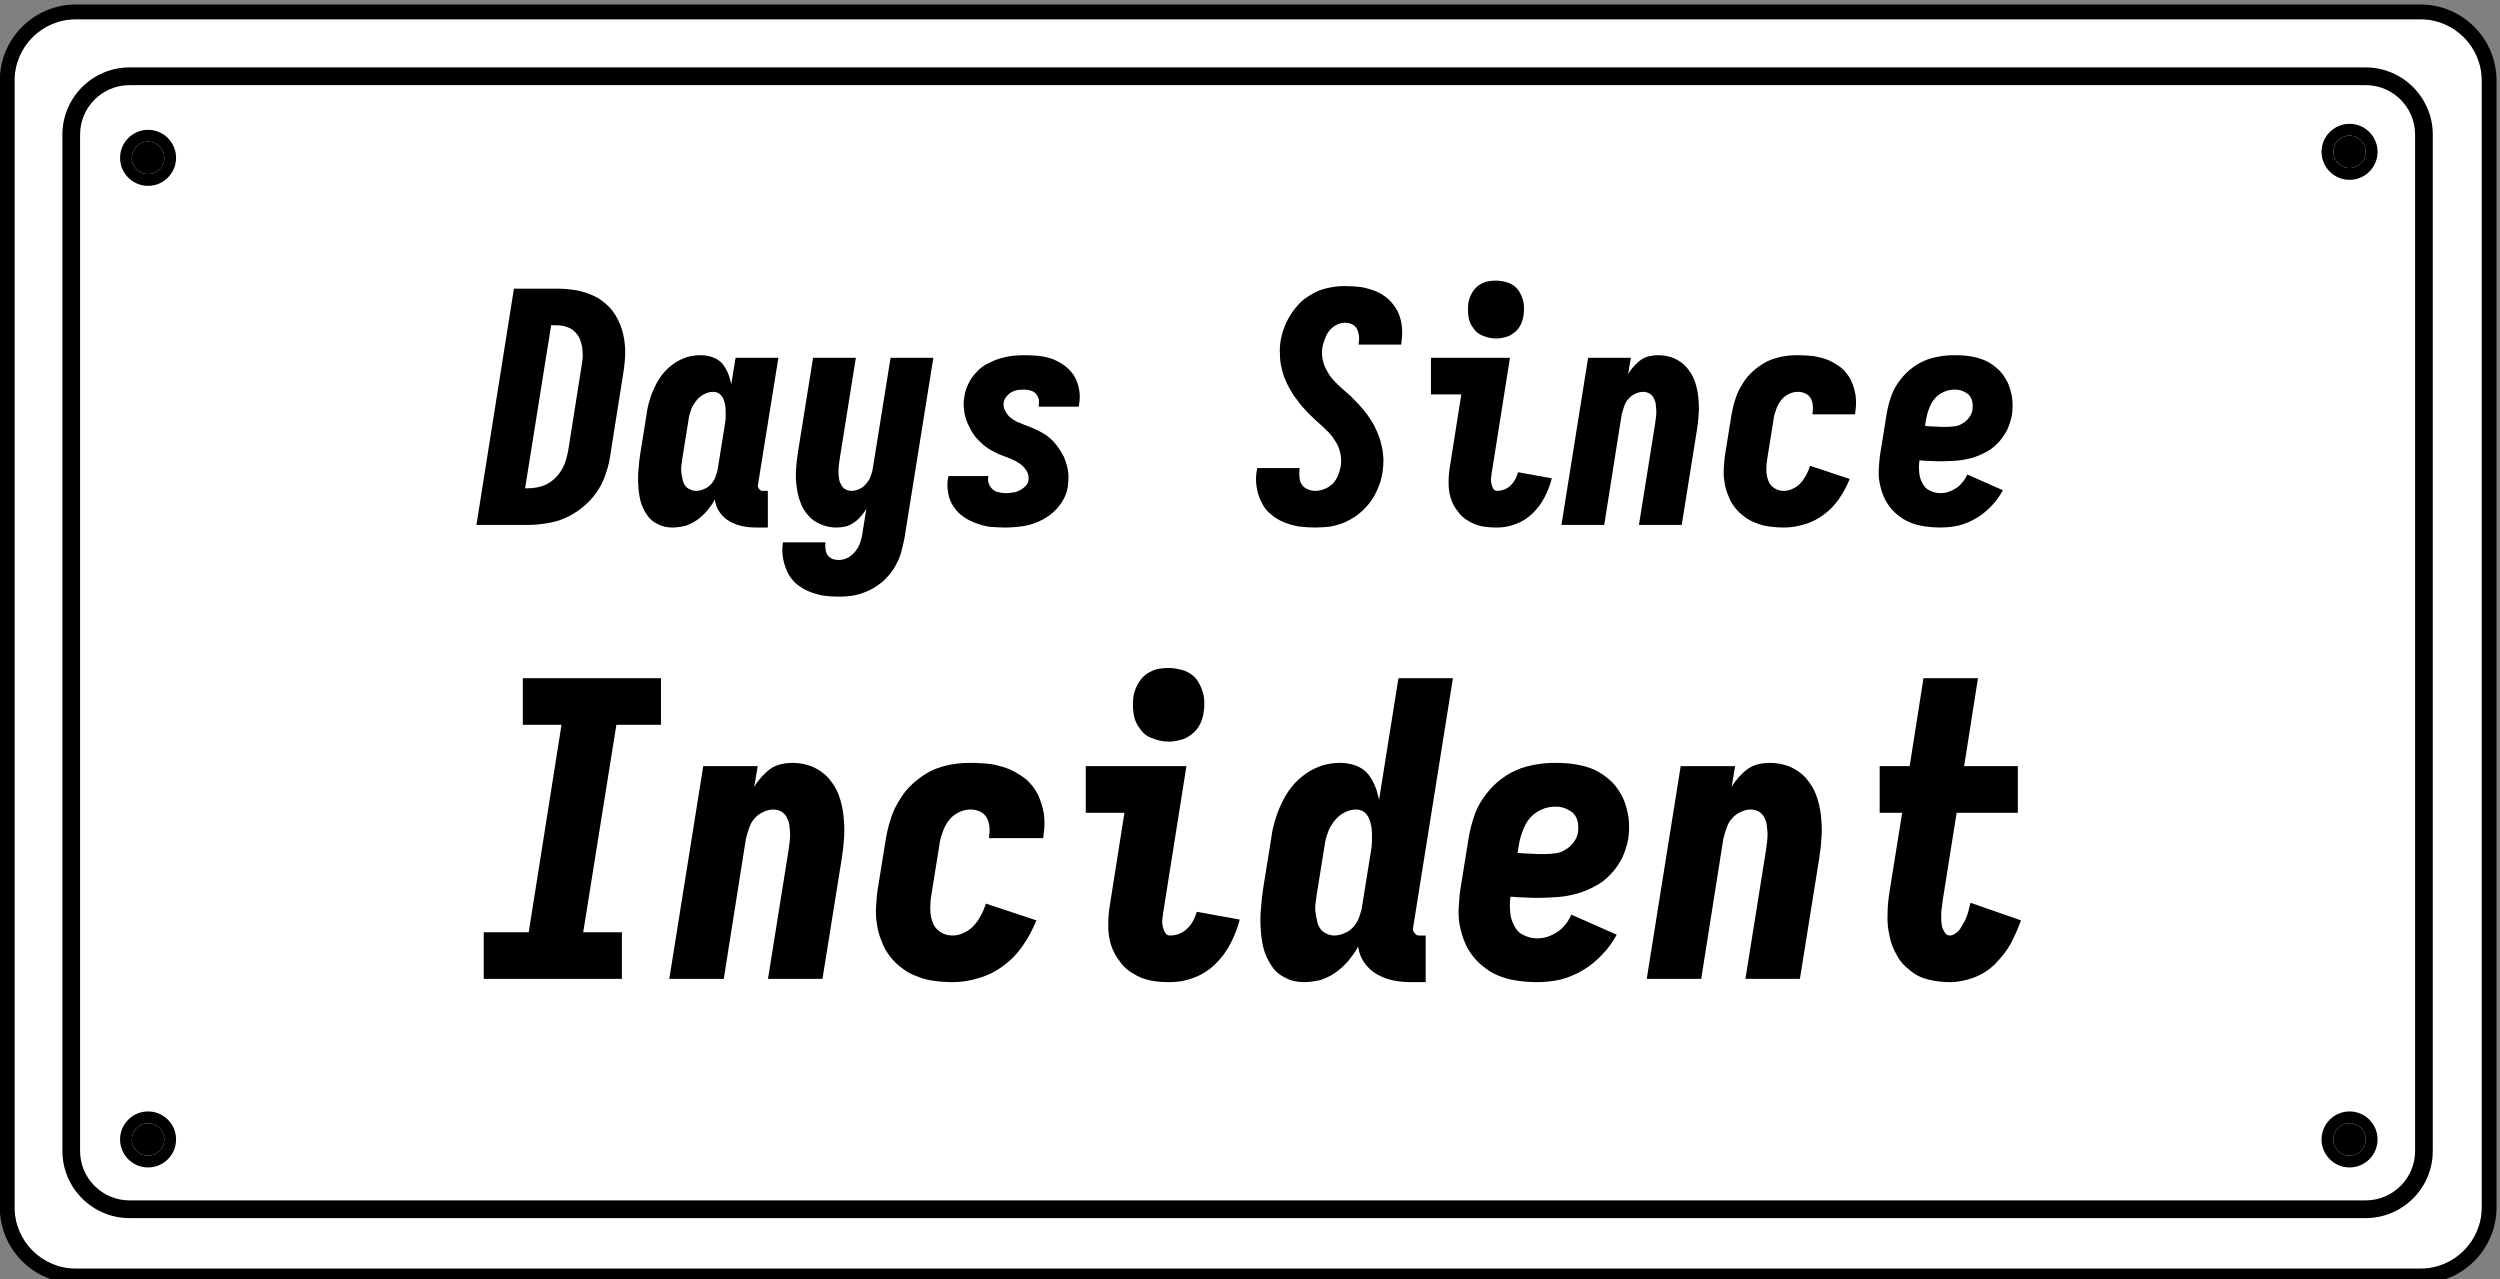
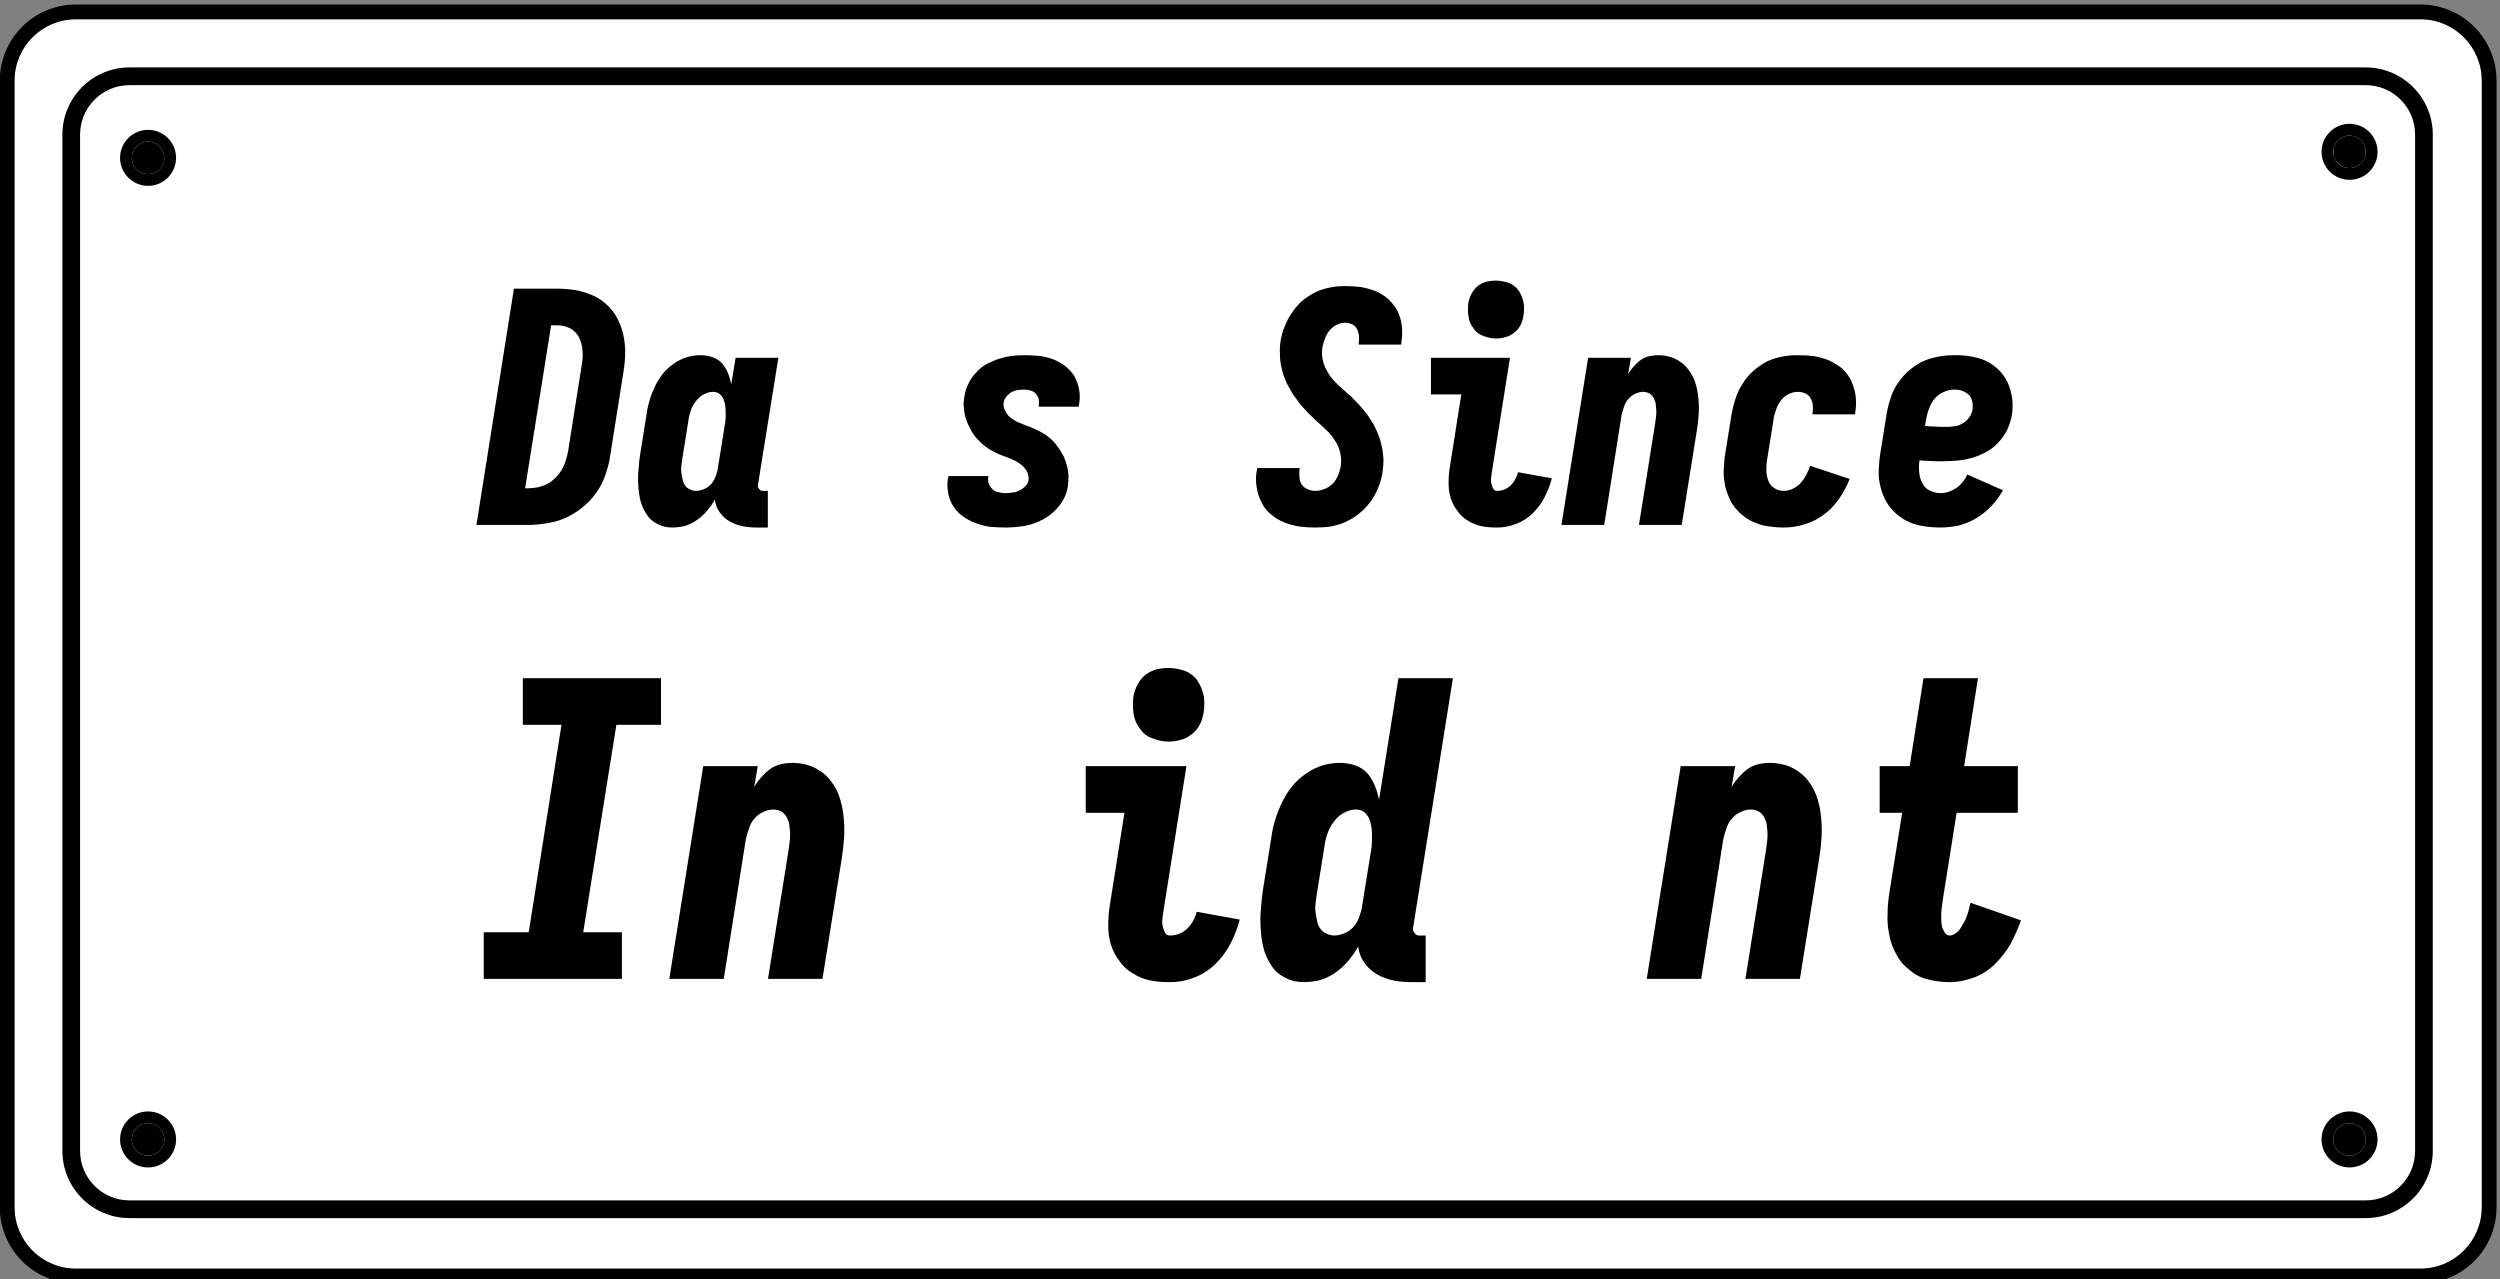
<svg xmlns="http://www.w3.org/2000/svg" width="100%" height="100%" viewBox="0 0 848 434" version="1.1" xml:space="preserve" style="fill-rule:evenodd;clip-rule:evenodd;stroke-linejoin:round;stroke-miterlimit:2;">
  <rect x="0" y="0" width="848" height="434" fill="#808080" stroke="none" />
  <g transform="matrix(1,0,0,1,-2068,-3622)">
    <g transform="matrix(1,0,0,1,-0.529,-0.387)">
      <g transform="matrix(1.252,0,0,2.389,1983.9,-806.238)">
        <g transform="matrix(0.921,0,0,0.53,-93.786,877.443)">
          <path d="M905.287,1863.71C905.287,1854.63 897.203,1847.26 887.246,1847.26L197.535,1847.26C187.577,1847.26 179.494,1854.63 179.494,1863.71L179.494,2165.52C179.494,2174.6 187.577,2181.97 197.535,2181.97L887.246,2181.97C897.203,2181.97 905.287,2174.6 905.287,2165.52L905.287,1863.71Z" style="fill:white;" />
          <clipPath id="_clip1">
            <path d="M905.287,1863.71C905.287,1854.63 897.203,1847.26 887.246,1847.26L197.535,1847.26C187.577,1847.26 179.494,1854.63 179.494,1863.71L179.494,2165.52C179.494,2174.6 187.577,2181.97 197.535,2181.97L887.246,2181.97C897.203,2181.97 905.287,2174.6 905.287,2165.52L905.287,1863.71Z" />
          </clipPath>
          <g clip-path="url(#_clip1)">
            <g transform="matrix(0.864,0,0,0.866,-1613.89,-1326.3)">
              <path d="M2893,3700.3C2893,3691.86 2885.46,3685 2876.18,3685L2114.82,3685C2105.54,3685 2098,3691.86 2098,3700.3L2098,4014.7C2098,4023.14 2105.54,4030 2114.82,4030L2876.18,4030C2885.46,4030 2893,4023.14 2893,4014.7L2893,3700.3Z" style="fill:white;" />
              <path d="M2899.02,3700.3C2899.02,3688.84 2888.78,3679.52 2876.18,3679.52L2114.82,3679.52C2102.22,3679.52 2091.98,3688.84 2091.98,3700.3C2091.98,3700.3 2091.98,4014.7 2091.98,4014.7C2091.98,4026.16 2102.22,4035.48 2114.82,4035.48L2876.18,4035.48C2888.78,4035.48 2899.02,4026.16 2899.02,4014.7L2899.02,3700.3ZM2893,3700.3C2893,3691.86 2885.46,3685 2876.18,3685L2114.82,3685C2105.54,3685 2098,3691.86 2098,3700.3L2098,4014.7C2098,4023.14 2105.54,4030 2114.82,4030L2876.18,4030C2885.46,4030 2893,4023.14 2893,4014.7L2893,3700.3Z" />
            </g>
          </g>
          <path d="M909.622,1863.71C909.622,1852.45 899.596,1843.31 887.246,1843.31L197.535,1843.31C185.185,1843.31 175.159,1852.45 175.159,1863.71C175.159,1863.71 175.159,2165.52 175.159,2165.52C175.159,2176.78 185.185,2185.92 197.535,2185.92C197.535,2185.92 887.246,2185.92 887.246,2185.92C899.596,2185.92 909.622,2176.78 909.622,2165.52C909.622,2165.52 909.622,1863.71 909.622,1863.71ZM905.287,1863.71C905.287,1854.63 897.203,1847.26 887.246,1847.26L197.535,1847.26C187.577,1847.26 179.494,1854.63 179.494,1863.71L179.494,2165.52C179.494,2174.6 187.577,2181.97 197.535,2181.97L887.246,2181.97C897.203,2181.97 905.287,2174.6 905.287,2165.52L905.287,1863.71Z" />
        </g>
      </g>
    </g>
    <g transform="matrix(1,0,0,1,-0.529,-0.387)">
      <g transform="matrix(1.267,0,0,1.314,-599.078,-1205.89)">
        <g transform="matrix(82.993,0,0,82.993,2233,3810)">
          <path d="M0,-0L0.121,-0.735L0.259,-0.735C0.282,-0.735 0.305,-0.733 0.328,-0.729C0.35,-0.724 0.371,-0.717 0.39,-0.707C0.409,-0.696 0.425,-0.683 0.439,-0.666C0.452,-0.649 0.462,-0.63 0.469,-0.609C0.476,-0.588 0.479,-0.566 0.48,-0.543C0.48,-0.52 0.478,-0.497 0.474,-0.474L0.431,-0.212C0.428,-0.192 0.422,-0.172 0.415,-0.153C0.408,-0.134 0.398,-0.115 0.385,-0.098C0.372,-0.081 0.357,-0.066 0.34,-0.053C0.323,-0.04 0.304,-0.029 0.285,-0.021C0.266,-0.013 0.246,-0.008 0.226,-0.005C0.206,-0.002 0.186,-0 0.166,-0L0,-0ZM0.166,-0.114C0.176,-0.114 0.186,-0.115 0.197,-0.117C0.207,-0.119 0.217,-0.122 0.227,-0.127C0.237,-0.132 0.246,-0.138 0.254,-0.146C0.262,-0.153 0.269,-0.162 0.275,-0.171C0.28,-0.18 0.285,-0.19 0.288,-0.2C0.291,-0.21 0.294,-0.22 0.296,-0.231L0.339,-0.493C0.341,-0.503 0.342,-0.513 0.343,-0.524C0.343,-0.534 0.342,-0.544 0.341,-0.554C0.339,-0.563 0.336,-0.573 0.332,-0.582C0.327,-0.591 0.321,-0.598 0.314,-0.604C0.307,-0.61 0.298,-0.614 0.288,-0.617C0.278,-0.62 0.268,-0.621 0.258,-0.621L0.241,-0.621L0.157,-0.114L0.166,-0.114Z" style="fill-rule:nonzero;" />
        </g>
        <g transform="matrix(82.993,0,0,82.993,2274.5,3810)">
          <path d="M0.132,0.008C0.115,0.008 0.099,0.005 0.084,-0.003C0.069,-0.01 0.057,-0.02 0.049,-0.033C0.04,-0.046 0.033,-0.06 0.029,-0.076C0.025,-0.091 0.023,-0.107 0.022,-0.124C0.021,-0.14 0.021,-0.157 0.023,-0.174C0.024,-0.191 0.026,-0.208 0.029,-0.225L0.049,-0.345C0.051,-0.36 0.054,-0.374 0.059,-0.389C0.063,-0.403 0.069,-0.417 0.076,-0.431C0.083,-0.445 0.091,-0.458 0.102,-0.471C0.112,-0.483 0.124,-0.493 0.137,-0.502C0.15,-0.511 0.164,-0.517 0.179,-0.522C0.194,-0.526 0.208,-0.528 0.223,-0.528C0.236,-0.528 0.249,-0.526 0.261,-0.522C0.273,-0.518 0.283,-0.512 0.292,-0.503C0.3,-0.494 0.306,-0.484 0.311,-0.473C0.316,-0.462 0.319,-0.45 0.322,-0.438L0.336,-0.52L0.474,-0.52L0.408,-0.124C0.407,-0.119 0.409,-0.115 0.412,-0.112C0.415,-0.108 0.418,-0.106 0.423,-0.106L0.44,-0.106L0.44,0.008L0.404,0.008C0.389,0.008 0.374,0.007 0.359,0.004C0.343,0.001 0.33,-0.004 0.317,-0.011C0.304,-0.018 0.294,-0.027 0.285,-0.039C0.276,-0.051 0.271,-0.064 0.269,-0.079C0.262,-0.066 0.253,-0.055 0.244,-0.044C0.234,-0.033 0.223,-0.023 0.211,-0.015C0.199,-0.007 0.186,-0.001 0.173,0.003C0.159,0.006 0.145,0.008 0.132,0.008ZM0.208,-0.106C0.217,-0.106 0.226,-0.108 0.235,-0.112C0.244,-0.115 0.251,-0.121 0.258,-0.128C0.264,-0.135 0.269,-0.143 0.272,-0.152C0.275,-0.161 0.278,-0.169 0.279,-0.178L0.299,-0.298C0.3,-0.306 0.302,-0.314 0.303,-0.322C0.304,-0.33 0.304,-0.338 0.304,-0.346C0.304,-0.353 0.304,-0.361 0.303,-0.369C0.302,-0.376 0.3,-0.384 0.297,-0.391C0.294,-0.398 0.29,-0.403 0.284,-0.408C0.278,-0.412 0.271,-0.414 0.263,-0.414C0.253,-0.414 0.243,-0.411 0.233,-0.406C0.223,-0.401 0.215,-0.394 0.208,-0.385C0.201,-0.376 0.195,-0.367 0.192,-0.357C0.188,-0.346 0.185,-0.336 0.184,-0.326L0.164,-0.206C0.163,-0.199 0.162,-0.191 0.161,-0.184C0.16,-0.177 0.16,-0.17 0.161,-0.163C0.162,-0.156 0.163,-0.149 0.165,-0.142C0.166,-0.135 0.169,-0.128 0.173,-0.123C0.176,-0.118 0.181,-0.114 0.188,-0.111C0.194,-0.108 0.201,-0.106 0.208,-0.106Z" style="fill-rule:nonzero;" />
        </g>
        <g transform="matrix(82.993,0,0,82.993,2315.99,3810)">
-           <path d="M0.169,0.223C0.152,0.223 0.136,0.222 0.12,0.22C0.103,0.217 0.088,0.213 0.073,0.207C0.058,0.201 0.045,0.193 0.033,0.184C0.021,0.174 0.011,0.162 0.004,0.148C-0.003,0.134 -0.008,0.119 -0.011,0.103C-0.014,0.086 -0.014,0.07 -0.011,0.054L0.126,0.054C0.125,0.061 0.125,0.068 0.126,0.075C0.127,0.082 0.129,0.089 0.133,0.094C0.137,0.099 0.142,0.103 0.149,0.106C0.156,0.108 0.162,0.109 0.169,0.109C0.18,0.109 0.19,0.106 0.2,0.101C0.209,0.096 0.217,0.089 0.224,0.08C0.231,0.071 0.236,0.062 0.239,0.052C0.242,0.041 0.245,0.031 0.246,0.021L0.258,-0.051C0.253,-0.042 0.247,-0.034 0.24,-0.027C0.233,-0.019 0.226,-0.012 0.217,-0.007C0.208,-0.001 0.199,0.003 0.19,0.005C0.18,0.007 0.17,0.008 0.161,0.008C0.144,0.008 0.127,0.005 0.111,-0.002C0.095,-0.008 0.082,-0.017 0.071,-0.029C0.059,-0.041 0.051,-0.055 0.045,-0.071C0.039,-0.086 0.035,-0.102 0.033,-0.12C0.03,-0.136 0.03,-0.154 0.031,-0.172C0.032,-0.189 0.034,-0.207 0.037,-0.225L0.086,-0.52L0.224,-0.52L0.172,-0.206C0.171,-0.199 0.17,-0.192 0.169,-0.185C0.168,-0.178 0.168,-0.171 0.168,-0.164C0.168,-0.157 0.169,-0.15 0.17,-0.143C0.171,-0.136 0.173,-0.13 0.177,-0.125C0.18,-0.119 0.184,-0.114 0.19,-0.111C0.196,-0.108 0.202,-0.106 0.209,-0.106C0.218,-0.106 0.227,-0.108 0.236,-0.112C0.245,-0.116 0.252,-0.122 0.258,-0.129C0.264,-0.136 0.269,-0.143 0.272,-0.152C0.275,-0.161 0.278,-0.169 0.279,-0.178L0.336,-0.52L0.474,-0.52L0.381,0.04C0.378,0.056 0.374,0.072 0.369,0.089C0.364,0.105 0.356,0.12 0.347,0.135C0.337,0.15 0.325,0.163 0.312,0.175C0.298,0.186 0.283,0.196 0.268,0.203C0.252,0.21 0.236,0.216 0.219,0.219C0.202,0.222 0.186,0.223 0.169,0.223Z" style="fill-rule:nonzero;" />
-         </g>
+           </g>
        <g transform="matrix(82.993,0,0,82.993,2357.49,3810)">
          <path d="M0.206,0.008C0.19,0.008 0.174,0.007 0.158,0.006C0.142,0.004 0.127,0 0.113,-0.005C0.098,-0.01 0.085,-0.016 0.072,-0.025C0.059,-0.033 0.049,-0.043 0.04,-0.056C0.031,-0.068 0.025,-0.082 0.022,-0.098C0.019,-0.113 0.018,-0.129 0.021,-0.144C0.022,-0.145 0.022,-0.147 0.022,-0.148C0.022,-0.149 0.022,-0.151 0.023,-0.152L0.152,-0.152L0.151,-0.15C0.15,-0.143 0.15,-0.135 0.153,-0.128C0.156,-0.121 0.16,-0.115 0.165,-0.111C0.17,-0.106 0.177,-0.103 0.184,-0.102C0.191,-0.1 0.199,-0.099 0.206,-0.099C0.213,-0.099 0.221,-0.099 0.229,-0.101C0.236,-0.101 0.243,-0.103 0.251,-0.107C0.258,-0.11 0.264,-0.114 0.27,-0.12C0.276,-0.125 0.28,-0.132 0.281,-0.139C0.282,-0.15 0.28,-0.159 0.275,-0.168C0.269,-0.177 0.262,-0.184 0.254,-0.19C0.246,-0.195 0.237,-0.2 0.228,-0.204C0.218,-0.208 0.208,-0.212 0.199,-0.215C0.189,-0.218 0.18,-0.222 0.171,-0.227C0.162,-0.231 0.153,-0.236 0.145,-0.242C0.137,-0.247 0.129,-0.254 0.122,-0.261C0.115,-0.268 0.108,-0.275 0.103,-0.283C0.097,-0.291 0.092,-0.3 0.088,-0.309C0.083,-0.318 0.08,-0.327 0.077,-0.337C0.074,-0.347 0.073,-0.357 0.072,-0.368C0.071,-0.378 0.072,-0.388 0.074,-0.399C0.076,-0.413 0.08,-0.426 0.087,-0.439C0.093,-0.452 0.101,-0.463 0.112,-0.474C0.122,-0.485 0.133,-0.494 0.147,-0.501C0.16,-0.507 0.173,-0.513 0.186,-0.517C0.199,-0.521 0.213,-0.524 0.227,-0.526C0.24,-0.527 0.254,-0.528 0.267,-0.528C0.283,-0.528 0.299,-0.527 0.314,-0.526C0.329,-0.524 0.344,-0.521 0.359,-0.516C0.373,-0.51 0.386,-0.504 0.398,-0.495C0.41,-0.486 0.42,-0.476 0.428,-0.464C0.436,-0.451 0.441,-0.437 0.444,-0.422C0.447,-0.407 0.447,-0.391 0.444,-0.376C0.444,-0.375 0.444,-0.373 0.444,-0.372C0.443,-0.371 0.443,-0.369 0.443,-0.368L0.314,-0.368L0.314,-0.371C0.315,-0.378 0.315,-0.384 0.314,-0.391C0.312,-0.398 0.309,-0.403 0.305,-0.408C0.3,-0.413 0.295,-0.416 0.288,-0.418C0.281,-0.42 0.274,-0.421 0.267,-0.421C0.26,-0.421 0.254,-0.42 0.247,-0.42C0.24,-0.419 0.234,-0.417 0.228,-0.414C0.221,-0.411 0.216,-0.406 0.211,-0.401C0.206,-0.395 0.202,-0.389 0.201,-0.382C0.199,-0.371 0.201,-0.362 0.207,-0.353C0.212,-0.343 0.219,-0.336 0.227,-0.331C0.235,-0.325 0.244,-0.32 0.254,-0.317C0.263,-0.313 0.273,-0.309 0.283,-0.306C0.292,-0.302 0.302,-0.298 0.311,-0.294C0.32,-0.29 0.328,-0.285 0.337,-0.28C0.345,-0.274 0.353,-0.268 0.36,-0.261C0.367,-0.254 0.373,-0.246 0.379,-0.238C0.385,-0.229 0.39,-0.221 0.395,-0.212C0.399,-0.203 0.402,-0.194 0.405,-0.184C0.408,-0.173 0.409,-0.163 0.41,-0.153C0.41,-0.142 0.409,-0.132 0.408,-0.121C0.405,-0.1 0.396,-0.08 0.382,-0.062C0.368,-0.044 0.351,-0.03 0.331,-0.019C0.311,-0.008 0.29,-0.001 0.269,0.003C0.248,0.006 0.227,0.008 0.206,0.008Z" style="fill-rule:nonzero;" />
        </g>
        <g transform="matrix(82.993,0,0,82.993,2440.48,3810)">
          <path d="M0.206,0.008C0.189,0.008 0.171,0.007 0.155,0.005C0.137,0.002 0.121,-0.002 0.106,-0.008C0.09,-0.014 0.076,-0.022 0.063,-0.033C0.05,-0.043 0.04,-0.055 0.033,-0.07C0.025,-0.084 0.02,-0.099 0.017,-0.117C0.014,-0.134 0.014,-0.151 0.017,-0.168C0.018,-0.169 0.018,-0.171 0.018,-0.172C0.018,-0.173 0.018,-0.175 0.019,-0.177L0.156,-0.177C0.156,-0.176 0.156,-0.176 0.156,-0.175C0.155,-0.174 0.155,-0.174 0.155,-0.174C0.154,-0.165 0.154,-0.157 0.155,-0.148C0.156,-0.139 0.158,-0.132 0.163,-0.125C0.168,-0.118 0.174,-0.114 0.182,-0.111C0.189,-0.108 0.197,-0.106 0.206,-0.106C0.216,-0.106 0.226,-0.108 0.236,-0.112C0.245,-0.115 0.254,-0.121 0.262,-0.128C0.269,-0.135 0.275,-0.144 0.279,-0.153C0.283,-0.162 0.286,-0.172 0.288,-0.182C0.29,-0.195 0.29,-0.209 0.287,-0.222C0.284,-0.235 0.28,-0.246 0.273,-0.257C0.266,-0.268 0.259,-0.278 0.25,-0.287C0.241,-0.296 0.232,-0.304 0.223,-0.312C0.214,-0.32 0.204,-0.328 0.195,-0.337C0.186,-0.345 0.177,-0.354 0.169,-0.363C0.16,-0.372 0.152,-0.382 0.145,-0.392C0.137,-0.401 0.13,-0.412 0.124,-0.423C0.117,-0.434 0.112,-0.445 0.107,-0.457C0.102,-0.468 0.099,-0.481 0.096,-0.494C0.093,-0.507 0.092,-0.52 0.092,-0.533C0.091,-0.546 0.092,-0.559 0.094,-0.572C0.097,-0.588 0.101,-0.604 0.108,-0.619C0.114,-0.634 0.122,-0.648 0.132,-0.662C0.141,-0.675 0.153,-0.688 0.166,-0.699C0.179,-0.709 0.194,-0.718 0.209,-0.725C0.224,-0.732 0.24,-0.736 0.256,-0.739C0.271,-0.742 0.287,-0.743 0.303,-0.743C0.32,-0.743 0.336,-0.742 0.353,-0.74C0.37,-0.737 0.386,-0.733 0.401,-0.727C0.416,-0.721 0.429,-0.713 0.441,-0.703C0.453,-0.692 0.463,-0.68 0.471,-0.666C0.478,-0.652 0.483,-0.637 0.485,-0.62C0.487,-0.603 0.487,-0.587 0.484,-0.57C0.484,-0.568 0.484,-0.566 0.484,-0.565C0.483,-0.564 0.483,-0.562 0.483,-0.561L0.346,-0.561L0.346,-0.564C0.347,-0.572 0.348,-0.58 0.347,-0.588C0.346,-0.595 0.344,-0.602 0.341,-0.609C0.337,-0.616 0.332,-0.621 0.325,-0.624C0.318,-0.627 0.311,-0.629 0.303,-0.629C0.294,-0.629 0.284,-0.627 0.276,-0.623C0.267,-0.619 0.259,-0.613 0.253,-0.606C0.246,-0.598 0.241,-0.59 0.238,-0.581C0.234,-0.572 0.231,-0.562 0.229,-0.553C0.227,-0.54 0.227,-0.527 0.23,-0.514C0.233,-0.501 0.237,-0.49 0.244,-0.479C0.25,-0.468 0.257,-0.458 0.266,-0.449C0.275,-0.44 0.284,-0.431 0.294,-0.423C0.303,-0.415 0.313,-0.407 0.322,-0.399C0.331,-0.39 0.339,-0.382 0.348,-0.373C0.357,-0.364 0.365,-0.354 0.373,-0.344C0.38,-0.334 0.387,-0.324 0.394,-0.313C0.4,-0.302 0.405,-0.291 0.41,-0.279C0.415,-0.267 0.418,-0.255 0.421,-0.242C0.424,-0.229 0.425,-0.217 0.426,-0.204C0.426,-0.191 0.425,-0.177 0.423,-0.164C0.42,-0.147 0.416,-0.131 0.409,-0.116C0.402,-0.1 0.394,-0.085 0.384,-0.072C0.373,-0.058 0.361,-0.046 0.347,-0.035C0.333,-0.024 0.318,-0.016 0.303,-0.009C0.287,-0.002 0.271,0.002 0.255,0.005C0.238,0.007 0.222,0.008 0.206,0.008Z" style="fill-rule:nonzero;" />
        </g>
        <g transform="matrix(82.993,0,0,82.993,2481.98,3810)">
          <path d="M0.292,0.008C0.275,0.008 0.259,0.007 0.243,0.004C0.227,0.001 0.212,-0.005 0.199,-0.013C0.186,-0.02 0.174,-0.03 0.165,-0.043C0.155,-0.055 0.148,-0.068 0.143,-0.083C0.138,-0.098 0.136,-0.113 0.136,-0.13C0.136,-0.147 0.137,-0.163 0.14,-0.18L0.177,-0.406L0.079,-0.406L0.079,-0.52L0.334,-0.52L0.275,-0.161C0.274,-0.156 0.274,-0.15 0.273,-0.145C0.272,-0.139 0.273,-0.133 0.274,-0.128C0.275,-0.123 0.277,-0.118 0.28,-0.113C0.283,-0.108 0.287,-0.106 0.292,-0.106C0.299,-0.106 0.307,-0.107 0.315,-0.11C0.323,-0.113 0.33,-0.117 0.336,-0.123C0.342,-0.128 0.347,-0.135 0.351,-0.142C0.355,-0.149 0.358,-0.156 0.36,-0.164L0.469,-0.145C0.464,-0.125 0.456,-0.106 0.446,-0.087C0.436,-0.068 0.423,-0.051 0.407,-0.036C0.391,-0.021 0.373,-0.01 0.353,-0.003C0.332,0.005 0.312,0.008 0.292,0.008ZM0.289,-0.58C0.274,-0.58 0.261,-0.583 0.248,-0.588C0.235,-0.592 0.224,-0.6 0.216,-0.612C0.207,-0.623 0.202,-0.635 0.2,-0.649C0.198,-0.663 0.198,-0.677 0.2,-0.692C0.202,-0.702 0.206,-0.712 0.211,-0.721C0.216,-0.729 0.222,-0.737 0.231,-0.744C0.24,-0.75 0.249,-0.754 0.259,-0.757C0.269,-0.759 0.279,-0.76 0.289,-0.76C0.303,-0.76 0.317,-0.757 0.33,-0.753C0.343,-0.748 0.354,-0.74 0.362,-0.729C0.37,-0.717 0.375,-0.705 0.378,-0.691C0.38,-0.677 0.38,-0.663 0.377,-0.648C0.375,-0.638 0.372,-0.628 0.367,-0.62C0.362,-0.611 0.355,-0.603 0.346,-0.597C0.337,-0.59 0.328,-0.586 0.318,-0.584C0.308,-0.581 0.298,-0.58 0.289,-0.58Z" style="fill-rule:nonzero;" />
        </g>
        <g transform="matrix(82.993,0,0,82.993,2523.48,3810)">
          <path d="M0,-0L0.086,-0.52L0.224,-0.52L0.215,-0.469C0.22,-0.478 0.227,-0.486 0.234,-0.494C0.241,-0.501 0.248,-0.508 0.257,-0.514C0.265,-0.519 0.274,-0.523 0.284,-0.525C0.293,-0.527 0.303,-0.528 0.312,-0.528C0.329,-0.528 0.346,-0.525 0.362,-0.519C0.378,-0.512 0.392,-0.503 0.403,-0.491C0.414,-0.479 0.423,-0.465 0.429,-0.45C0.435,-0.434 0.439,-0.418 0.441,-0.401C0.443,-0.384 0.444,-0.366 0.443,-0.349C0.442,-0.331 0.44,-0.313 0.437,-0.295L0.388,-0L0.25,-0L0.302,-0.314C0.303,-0.321 0.304,-0.329 0.305,-0.336C0.306,-0.343 0.306,-0.349 0.306,-0.357C0.305,-0.364 0.305,-0.37 0.304,-0.377C0.303,-0.384 0.3,-0.39 0.297,-0.396C0.294,-0.401 0.289,-0.406 0.284,-0.409C0.278,-0.412 0.271,-0.414 0.264,-0.414C0.255,-0.414 0.247,-0.412 0.238,-0.408C0.229,-0.404 0.222,-0.399 0.216,-0.392C0.209,-0.385 0.205,-0.377 0.202,-0.368C0.199,-0.359 0.196,-0.351 0.194,-0.342L0.138,-0L0,-0Z" style="fill-rule:nonzero;" />
        </g>
        <g transform="matrix(82.993,0,0,82.993,2564.97,3810)">
          <path d="M0.217,0.008C0.202,0.008 0.187,0.007 0.172,0.005C0.157,0.003 0.142,-0 0.128,-0.006C0.114,-0.011 0.101,-0.017 0.09,-0.026C0.078,-0.034 0.068,-0.044 0.059,-0.055C0.05,-0.066 0.043,-0.078 0.038,-0.092C0.032,-0.105 0.028,-0.119 0.026,-0.134C0.023,-0.149 0.023,-0.164 0.024,-0.179C0.025,-0.194 0.026,-0.21 0.029,-0.225L0.049,-0.345C0.052,-0.361 0.056,-0.377 0.062,-0.394C0.067,-0.41 0.075,-0.425 0.085,-0.44C0.094,-0.455 0.106,-0.468 0.12,-0.48C0.133,-0.491 0.148,-0.501 0.164,-0.509C0.18,-0.516 0.197,-0.521 0.214,-0.524C0.231,-0.527 0.247,-0.528 0.263,-0.528C0.28,-0.528 0.298,-0.527 0.315,-0.525C0.332,-0.522 0.348,-0.518 0.363,-0.512C0.378,-0.505 0.392,-0.497 0.405,-0.487C0.417,-0.476 0.427,-0.464 0.434,-0.45C0.441,-0.435 0.446,-0.42 0.449,-0.403C0.451,-0.386 0.451,-0.369 0.448,-0.352C0.448,-0.351 0.448,-0.349 0.448,-0.348C0.447,-0.347 0.447,-0.345 0.447,-0.344L0.31,-0.344L0.31,-0.347C0.311,-0.355 0.312,-0.363 0.311,-0.372C0.31,-0.38 0.308,-0.387 0.304,-0.394C0.3,-0.401 0.294,-0.406 0.287,-0.409C0.28,-0.412 0.272,-0.414 0.263,-0.414C0.253,-0.414 0.243,-0.412 0.233,-0.407C0.222,-0.402 0.214,-0.395 0.207,-0.386C0.2,-0.377 0.195,-0.367 0.192,-0.357C0.188,-0.347 0.185,-0.337 0.184,-0.326L0.164,-0.206C0.162,-0.195 0.161,-0.183 0.161,-0.172C0.161,-0.16 0.163,-0.149 0.167,-0.139C0.17,-0.129 0.177,-0.121 0.186,-0.115C0.195,-0.109 0.206,-0.106 0.217,-0.106C0.227,-0.106 0.237,-0.108 0.247,-0.113C0.256,-0.117 0.265,-0.123 0.272,-0.131C0.279,-0.138 0.285,-0.147 0.29,-0.156C0.295,-0.165 0.299,-0.175 0.302,-0.184L0.43,-0.143C0.421,-0.122 0.41,-0.101 0.396,-0.082C0.382,-0.062 0.365,-0.045 0.346,-0.032C0.327,-0.018 0.306,-0.008 0.284,-0.002C0.261,0.005 0.239,0.008 0.217,0.008Z" style="fill-rule:nonzero;" />
        </g>
        <g transform="matrix(82.993,0,0,82.993,2606.47,3810)">
          <path d="M0.222,0.008C0.207,0.008 0.191,0.007 0.176,0.005C0.161,0.003 0.146,-0 0.132,-0.005C0.118,-0.01 0.105,-0.016 0.093,-0.025C0.081,-0.033 0.07,-0.043 0.061,-0.054C0.052,-0.065 0.044,-0.077 0.039,-0.09C0.033,-0.103 0.029,-0.118 0.026,-0.133C0.023,-0.148 0.023,-0.163 0.024,-0.178C0.025,-0.193 0.026,-0.209 0.029,-0.225L0.049,-0.345C0.052,-0.362 0.056,-0.378 0.062,-0.395C0.067,-0.411 0.075,-0.427 0.086,-0.442C0.096,-0.456 0.108,-0.47 0.123,-0.482C0.137,-0.493 0.152,-0.503 0.169,-0.51C0.185,-0.517 0.202,-0.521 0.219,-0.524C0.236,-0.527 0.252,-0.528 0.269,-0.528C0.287,-0.528 0.305,-0.527 0.322,-0.524C0.339,-0.521 0.355,-0.517 0.37,-0.51C0.385,-0.503 0.399,-0.493 0.411,-0.482C0.423,-0.471 0.432,-0.457 0.44,-0.442C0.447,-0.427 0.451,-0.411 0.454,-0.394C0.456,-0.377 0.456,-0.359 0.453,-0.341C0.45,-0.326 0.445,-0.311 0.438,-0.296C0.43,-0.281 0.42,-0.267 0.408,-0.255C0.396,-0.243 0.383,-0.233 0.368,-0.226C0.353,-0.218 0.337,-0.212 0.322,-0.208C0.306,-0.204 0.29,-0.201 0.274,-0.2C0.258,-0.199 0.242,-0.198 0.227,-0.198C0.215,-0.198 0.203,-0.198 0.191,-0.199C0.179,-0.199 0.167,-0.2 0.155,-0.201C0.153,-0.189 0.153,-0.177 0.154,-0.165C0.155,-0.152 0.158,-0.141 0.164,-0.131C0.169,-0.12 0.177,-0.112 0.188,-0.107C0.199,-0.102 0.21,-0.099 0.222,-0.099C0.231,-0.099 0.24,-0.1 0.249,-0.103C0.258,-0.106 0.266,-0.11 0.274,-0.115C0.281,-0.119 0.288,-0.126 0.294,-0.133C0.3,-0.14 0.305,-0.148 0.309,-0.157L0.424,-0.108C0.414,-0.09 0.402,-0.074 0.387,-0.059C0.372,-0.044 0.356,-0.031 0.338,-0.021C0.319,-0.01 0.3,-0.003 0.281,0.002C0.261,0.006 0.241,0.008 0.222,0.008ZM0.242,-0.305C0.251,-0.305 0.26,-0.306 0.269,-0.307C0.278,-0.308 0.286,-0.311 0.294,-0.316C0.302,-0.32 0.309,-0.326 0.315,-0.334C0.321,-0.342 0.325,-0.35 0.326,-0.359C0.327,-0.368 0.327,-0.376 0.325,-0.385C0.323,-0.393 0.319,-0.4 0.314,-0.405C0.308,-0.41 0.301,-0.414 0.293,-0.417C0.285,-0.42 0.277,-0.421 0.268,-0.421C0.257,-0.421 0.245,-0.419 0.234,-0.414C0.222,-0.409 0.212,-0.402 0.204,-0.393C0.196,-0.384 0.19,-0.373 0.186,-0.362C0.181,-0.35 0.178,-0.338 0.176,-0.327L0.173,-0.308C0.184,-0.307 0.196,-0.306 0.207,-0.306C0.218,-0.305 0.23,-0.305 0.242,-0.305Z" style="fill-rule:nonzero;" />
        </g>
      </g>
    </g>
    <g transform="matrix(1,0,0,1,-0.529,-0.387)">
      <g transform="matrix(1.672,0,0,1.672,-1506.85,-2415.9)">
        <g transform="matrix(0.965,0,0,1,79.272,0)">
          <g transform="matrix(82.993,0,0,82.993,2233,3810)">
            <path d="M0.03,-0L0.03,-0.114L0.144,-0.114L0.227,-0.621L0.129,-0.621L0.129,-0.735L0.479,-0.735L0.479,-0.621L0.366,-0.621L0.282,-0.114L0.38,-0.114L0.38,-0L0.03,-0Z" style="fill-rule:nonzero;" />
          </g>
          <g transform="matrix(82.993,0,0,82.993,2274.5,3810)">
            <path d="M0,-0L0.086,-0.52L0.224,-0.52L0.215,-0.469C0.22,-0.478 0.227,-0.486 0.234,-0.494C0.241,-0.501 0.248,-0.508 0.257,-0.514C0.265,-0.519 0.274,-0.523 0.284,-0.525C0.293,-0.527 0.303,-0.528 0.312,-0.528C0.329,-0.528 0.346,-0.525 0.362,-0.519C0.378,-0.512 0.392,-0.503 0.403,-0.491C0.414,-0.479 0.423,-0.465 0.429,-0.45C0.435,-0.434 0.439,-0.418 0.441,-0.401C0.443,-0.384 0.444,-0.366 0.443,-0.349C0.442,-0.331 0.44,-0.313 0.437,-0.295L0.388,-0L0.25,-0L0.302,-0.314C0.303,-0.321 0.304,-0.329 0.305,-0.336C0.306,-0.343 0.306,-0.349 0.306,-0.357C0.305,-0.364 0.305,-0.37 0.304,-0.377C0.303,-0.384 0.3,-0.39 0.297,-0.396C0.294,-0.401 0.289,-0.406 0.284,-0.409C0.278,-0.412 0.271,-0.414 0.264,-0.414C0.255,-0.414 0.247,-0.412 0.238,-0.408C0.229,-0.404 0.222,-0.399 0.216,-0.392C0.209,-0.385 0.205,-0.377 0.202,-0.368C0.199,-0.359 0.196,-0.351 0.194,-0.342L0.138,-0L0,-0Z" style="fill-rule:nonzero;" />
          </g>
        </g>
        <g transform="matrix(0.965,0,0,1,82.114,0)">
          <g transform="matrix(82.993,0,0,82.993,2313.05,3810)">
-             <path d="M0.217,0.008C0.202,0.008 0.187,0.007 0.172,0.005C0.157,0.003 0.142,-0 0.128,-0.006C0.114,-0.011 0.101,-0.017 0.09,-0.026C0.078,-0.034 0.068,-0.044 0.059,-0.055C0.05,-0.066 0.043,-0.078 0.038,-0.092C0.032,-0.105 0.028,-0.119 0.026,-0.134C0.023,-0.149 0.023,-0.164 0.024,-0.179C0.025,-0.194 0.026,-0.21 0.029,-0.225L0.049,-0.345C0.052,-0.361 0.056,-0.377 0.062,-0.394C0.067,-0.41 0.075,-0.425 0.085,-0.44C0.094,-0.455 0.106,-0.468 0.12,-0.48C0.133,-0.491 0.148,-0.501 0.164,-0.509C0.18,-0.516 0.197,-0.521 0.214,-0.524C0.231,-0.527 0.247,-0.528 0.263,-0.528C0.28,-0.528 0.298,-0.527 0.315,-0.525C0.332,-0.522 0.348,-0.518 0.363,-0.512C0.378,-0.505 0.392,-0.497 0.405,-0.487C0.417,-0.476 0.427,-0.464 0.434,-0.45C0.441,-0.435 0.446,-0.42 0.449,-0.403C0.451,-0.386 0.451,-0.369 0.448,-0.352C0.448,-0.351 0.448,-0.349 0.448,-0.348C0.447,-0.347 0.447,-0.345 0.447,-0.344L0.31,-0.344L0.31,-0.347C0.311,-0.355 0.312,-0.363 0.311,-0.372C0.31,-0.38 0.308,-0.387 0.304,-0.394C0.3,-0.401 0.294,-0.406 0.287,-0.409C0.28,-0.412 0.272,-0.414 0.263,-0.414C0.253,-0.414 0.243,-0.412 0.233,-0.407C0.222,-0.402 0.214,-0.395 0.207,-0.386C0.2,-0.377 0.195,-0.367 0.192,-0.357C0.188,-0.347 0.185,-0.337 0.184,-0.326L0.164,-0.206C0.162,-0.195 0.161,-0.183 0.161,-0.172C0.161,-0.16 0.163,-0.149 0.167,-0.139C0.17,-0.129 0.177,-0.121 0.186,-0.115C0.195,-0.109 0.206,-0.106 0.217,-0.106C0.227,-0.106 0.237,-0.108 0.247,-0.113C0.256,-0.117 0.265,-0.123 0.272,-0.131C0.279,-0.138 0.285,-0.147 0.29,-0.156C0.295,-0.165 0.299,-0.175 0.302,-0.184L0.43,-0.143C0.421,-0.122 0.41,-0.101 0.396,-0.082C0.382,-0.062 0.365,-0.045 0.346,-0.032C0.327,-0.018 0.306,-0.008 0.284,-0.002C0.261,0.005 0.239,0.008 0.217,0.008Z" style="fill-rule:nonzero;" />
-           </g>
+             </g>
        </g>
        <g transform="matrix(0.965,0,0,1,83.466,0)">
          <g transform="matrix(82.993,0,0,82.993,2351.15,3810)">
            <path d="M0.292,0.008C0.275,0.008 0.259,0.007 0.243,0.004C0.227,0.001 0.212,-0.005 0.199,-0.013C0.186,-0.02 0.174,-0.03 0.165,-0.043C0.155,-0.055 0.148,-0.068 0.143,-0.083C0.138,-0.098 0.136,-0.113 0.136,-0.13C0.136,-0.147 0.137,-0.163 0.14,-0.18L0.177,-0.406L0.079,-0.406L0.079,-0.52L0.334,-0.52L0.275,-0.161C0.274,-0.156 0.274,-0.15 0.273,-0.145C0.272,-0.139 0.273,-0.133 0.274,-0.128C0.275,-0.123 0.277,-0.118 0.28,-0.113C0.283,-0.108 0.287,-0.106 0.292,-0.106C0.299,-0.106 0.307,-0.107 0.315,-0.11C0.323,-0.113 0.33,-0.117 0.336,-0.123C0.342,-0.128 0.347,-0.135 0.351,-0.142C0.355,-0.149 0.358,-0.156 0.36,-0.164L0.469,-0.145C0.464,-0.125 0.456,-0.106 0.446,-0.087C0.436,-0.068 0.423,-0.051 0.407,-0.036C0.391,-0.021 0.373,-0.01 0.353,-0.003C0.332,0.005 0.312,0.008 0.292,0.008ZM0.289,-0.58C0.274,-0.58 0.261,-0.583 0.248,-0.588C0.235,-0.592 0.224,-0.6 0.216,-0.612C0.207,-0.623 0.202,-0.635 0.2,-0.649C0.198,-0.663 0.198,-0.677 0.2,-0.692C0.202,-0.702 0.206,-0.712 0.211,-0.721C0.216,-0.729 0.222,-0.737 0.231,-0.744C0.24,-0.75 0.249,-0.754 0.259,-0.757C0.269,-0.759 0.279,-0.76 0.289,-0.76C0.303,-0.76 0.317,-0.757 0.33,-0.753C0.343,-0.748 0.354,-0.74 0.362,-0.729C0.37,-0.717 0.375,-0.705 0.378,-0.691C0.38,-0.677 0.38,-0.663 0.377,-0.648C0.375,-0.638 0.372,-0.628 0.367,-0.62C0.362,-0.611 0.355,-0.603 0.346,-0.597C0.337,-0.59 0.328,-0.586 0.318,-0.584C0.308,-0.581 0.298,-0.58 0.289,-0.58Z" style="fill-rule:nonzero;" />
          </g>
          <g transform="matrix(82.993,0,0,82.993,2392.65,3810)">
            <path d="M0.132,0.008C0.115,0.008 0.099,0.005 0.084,-0.003C0.069,-0.01 0.057,-0.02 0.049,-0.033C0.04,-0.046 0.033,-0.06 0.029,-0.076C0.025,-0.091 0.023,-0.107 0.022,-0.124C0.021,-0.14 0.021,-0.157 0.023,-0.174C0.024,-0.191 0.026,-0.208 0.029,-0.225L0.049,-0.345C0.051,-0.36 0.054,-0.374 0.059,-0.389C0.063,-0.403 0.069,-0.417 0.076,-0.431C0.083,-0.445 0.091,-0.458 0.102,-0.471C0.112,-0.483 0.124,-0.493 0.137,-0.502C0.15,-0.511 0.164,-0.517 0.179,-0.522C0.194,-0.526 0.208,-0.528 0.223,-0.528C0.236,-0.528 0.249,-0.526 0.261,-0.522C0.273,-0.518 0.283,-0.512 0.292,-0.503C0.3,-0.494 0.306,-0.484 0.311,-0.473C0.316,-0.462 0.319,-0.45 0.322,-0.438L0.371,-0.735L0.509,-0.735L0.408,-0.124C0.407,-0.119 0.409,-0.115 0.412,-0.112C0.415,-0.108 0.418,-0.106 0.423,-0.106L0.44,-0.106L0.44,0.008L0.404,0.008C0.389,0.008 0.374,0.007 0.359,0.004C0.343,0.001 0.33,-0.004 0.317,-0.011C0.304,-0.018 0.294,-0.027 0.285,-0.039C0.276,-0.051 0.271,-0.064 0.269,-0.079C0.262,-0.066 0.253,-0.055 0.244,-0.044C0.234,-0.033 0.223,-0.023 0.211,-0.015C0.199,-0.007 0.186,-0.001 0.173,0.003C0.159,0.006 0.145,0.008 0.132,0.008ZM0.208,-0.106C0.217,-0.106 0.226,-0.108 0.235,-0.112C0.244,-0.115 0.251,-0.121 0.258,-0.128C0.264,-0.135 0.269,-0.143 0.272,-0.152C0.275,-0.161 0.278,-0.169 0.279,-0.178L0.299,-0.298C0.3,-0.306 0.302,-0.314 0.303,-0.322C0.304,-0.33 0.304,-0.338 0.304,-0.346C0.304,-0.353 0.304,-0.361 0.303,-0.369C0.302,-0.376 0.3,-0.384 0.297,-0.391C0.294,-0.398 0.29,-0.403 0.284,-0.408C0.278,-0.412 0.271,-0.414 0.263,-0.414C0.253,-0.414 0.243,-0.411 0.233,-0.406C0.223,-0.401 0.215,-0.394 0.208,-0.385C0.201,-0.376 0.195,-0.367 0.192,-0.357C0.188,-0.346 0.185,-0.336 0.184,-0.326L0.164,-0.206C0.163,-0.199 0.162,-0.191 0.161,-0.184C0.16,-0.177 0.16,-0.17 0.161,-0.163C0.162,-0.156 0.163,-0.149 0.165,-0.142C0.166,-0.135 0.169,-0.128 0.173,-0.123C0.176,-0.118 0.181,-0.114 0.188,-0.111C0.194,-0.108 0.201,-0.106 0.208,-0.106Z" style="fill-rule:nonzero;" />
          </g>
          <g transform="matrix(82.993,0,0,82.993,2434.14,3810)">
-             <path d="M0.222,0.008C0.207,0.008 0.191,0.007 0.176,0.005C0.161,0.003 0.146,-0 0.132,-0.005C0.118,-0.01 0.105,-0.016 0.093,-0.025C0.081,-0.033 0.07,-0.043 0.061,-0.054C0.052,-0.065 0.044,-0.077 0.039,-0.09C0.033,-0.103 0.029,-0.118 0.026,-0.133C0.023,-0.148 0.023,-0.163 0.024,-0.178C0.025,-0.193 0.026,-0.209 0.029,-0.225L0.049,-0.345C0.052,-0.362 0.056,-0.378 0.062,-0.395C0.067,-0.411 0.075,-0.427 0.086,-0.442C0.096,-0.456 0.108,-0.47 0.123,-0.482C0.137,-0.493 0.152,-0.503 0.169,-0.51C0.185,-0.517 0.202,-0.521 0.219,-0.524C0.236,-0.527 0.252,-0.528 0.269,-0.528C0.287,-0.528 0.305,-0.527 0.322,-0.524C0.339,-0.521 0.355,-0.517 0.37,-0.51C0.385,-0.503 0.399,-0.493 0.411,-0.482C0.423,-0.471 0.432,-0.457 0.44,-0.442C0.447,-0.427 0.451,-0.411 0.454,-0.394C0.456,-0.377 0.456,-0.359 0.453,-0.341C0.45,-0.326 0.445,-0.311 0.438,-0.296C0.43,-0.281 0.42,-0.267 0.408,-0.255C0.396,-0.243 0.383,-0.233 0.368,-0.226C0.353,-0.218 0.337,-0.212 0.322,-0.208C0.306,-0.204 0.29,-0.201 0.274,-0.2C0.258,-0.199 0.242,-0.198 0.227,-0.198C0.215,-0.198 0.203,-0.198 0.191,-0.199C0.179,-0.199 0.167,-0.2 0.155,-0.201C0.153,-0.189 0.153,-0.177 0.154,-0.165C0.155,-0.152 0.158,-0.141 0.164,-0.131C0.169,-0.12 0.177,-0.112 0.188,-0.107C0.199,-0.102 0.21,-0.099 0.222,-0.099C0.231,-0.099 0.24,-0.1 0.249,-0.103C0.258,-0.106 0.266,-0.11 0.274,-0.115C0.281,-0.119 0.288,-0.126 0.294,-0.133C0.3,-0.14 0.305,-0.148 0.309,-0.157L0.424,-0.108C0.414,-0.09 0.402,-0.074 0.387,-0.059C0.372,-0.044 0.356,-0.031 0.338,-0.021C0.319,-0.01 0.3,-0.003 0.281,0.002C0.261,0.006 0.241,0.008 0.222,0.008ZM0.242,-0.305C0.251,-0.305 0.26,-0.306 0.269,-0.307C0.278,-0.308 0.286,-0.311 0.294,-0.316C0.302,-0.32 0.309,-0.326 0.315,-0.334C0.321,-0.342 0.325,-0.35 0.326,-0.359C0.327,-0.368 0.327,-0.376 0.325,-0.385C0.323,-0.393 0.319,-0.4 0.314,-0.405C0.308,-0.41 0.301,-0.414 0.293,-0.417C0.285,-0.42 0.277,-0.421 0.268,-0.421C0.257,-0.421 0.245,-0.419 0.234,-0.414C0.222,-0.409 0.212,-0.402 0.204,-0.393C0.196,-0.384 0.19,-0.373 0.186,-0.362C0.181,-0.35 0.178,-0.338 0.176,-0.327L0.173,-0.308C0.184,-0.307 0.196,-0.306 0.207,-0.306C0.218,-0.305 0.23,-0.305 0.242,-0.305Z" style="fill-rule:nonzero;" />
-           </g>
+             </g>
          <g transform="matrix(82.993,0,0,82.993,2475.64,3810)">
            <path d="M0,-0L0.086,-0.52L0.224,-0.52L0.215,-0.469C0.22,-0.478 0.227,-0.486 0.234,-0.494C0.241,-0.501 0.248,-0.508 0.257,-0.514C0.265,-0.519 0.274,-0.523 0.284,-0.525C0.293,-0.527 0.303,-0.528 0.312,-0.528C0.329,-0.528 0.346,-0.525 0.362,-0.519C0.378,-0.512 0.392,-0.503 0.403,-0.491C0.414,-0.479 0.423,-0.465 0.429,-0.45C0.435,-0.434 0.439,-0.418 0.441,-0.401C0.443,-0.384 0.444,-0.366 0.443,-0.349C0.442,-0.331 0.44,-0.313 0.437,-0.295L0.388,-0L0.25,-0L0.302,-0.314C0.303,-0.321 0.304,-0.329 0.305,-0.336C0.306,-0.343 0.306,-0.349 0.306,-0.357C0.305,-0.364 0.305,-0.37 0.304,-0.377C0.303,-0.384 0.3,-0.39 0.297,-0.396C0.294,-0.401 0.289,-0.406 0.284,-0.409C0.278,-0.412 0.271,-0.414 0.264,-0.414C0.255,-0.414 0.247,-0.412 0.238,-0.408C0.229,-0.404 0.222,-0.399 0.216,-0.392C0.209,-0.385 0.205,-0.377 0.202,-0.368C0.199,-0.359 0.196,-0.351 0.194,-0.342L0.138,-0L0,-0Z" style="fill-rule:nonzero;" />
          </g>
          <g transform="matrix(82.993,0,0,82.993,2517.14,3810)">
            <path d="M0.268,0.008C0.25,0.008 0.232,0.006 0.215,0.002C0.197,-0.002 0.181,-0.009 0.168,-0.02C0.154,-0.03 0.142,-0.042 0.134,-0.057C0.125,-0.072 0.118,-0.088 0.115,-0.105C0.111,-0.122 0.109,-0.139 0.11,-0.158C0.11,-0.177 0.112,-0.195 0.115,-0.213L0.147,-0.406L0.09,-0.406L0.09,-0.52L0.166,-0.52L0.201,-0.735L0.339,-0.735L0.304,-0.52L0.44,-0.52L0.44,-0.406L0.285,-0.406L0.25,-0.194C0.249,-0.189 0.249,-0.183 0.248,-0.178C0.247,-0.172 0.246,-0.166 0.246,-0.161L0.246,-0.144C0.246,-0.138 0.247,-0.133 0.248,-0.128C0.249,-0.123 0.252,-0.118 0.255,-0.113C0.258,-0.108 0.263,-0.106 0.268,-0.106C0.273,-0.106 0.278,-0.108 0.283,-0.112C0.288,-0.115 0.292,-0.119 0.295,-0.124C0.298,-0.129 0.301,-0.134 0.304,-0.139C0.307,-0.143 0.309,-0.149 0.311,-0.154C0.313,-0.159 0.315,-0.165 0.316,-0.17C0.317,-0.175 0.319,-0.181 0.32,-0.186L0.448,-0.143C0.441,-0.124 0.432,-0.105 0.422,-0.086C0.411,-0.067 0.397,-0.051 0.382,-0.036C0.366,-0.021 0.348,-0.01 0.328,-0.003C0.308,0.004 0.288,0.008 0.268,0.008Z" style="fill-rule:nonzero;" />
          </g>
        </g>
      </g>
    </g>
    <g transform="matrix(1,0,0,1,-0.529,-0.387)">
      <g transform="matrix(1,0,0,1,0.254,-32.572)">
        <circle cx="2118.5" cy="3708.5" r="5.5" />
        <path d="M2118.5,3699C2113.26,3699 2109,3703.26 2109,3708.5C2109,3713.74 2113.26,3718 2118.5,3718C2123.74,3718 2128,3713.74 2128,3708.5C2128,3703.26 2123.74,3699 2118.5,3699ZM2118.5,3703C2121.54,3703 2124,3705.46 2124,3708.5C2124,3711.54 2121.54,3714 2118.5,3714C2115.46,3714 2113,3711.54 2113,3708.5C2113,3705.46 2115.46,3703 2118.5,3703Z" />
      </g>
    </g>
    <g transform="matrix(1,0,0,1,-0.529,-0.387)">
      <g transform="matrix(1,0,0,1,0.254,300.387)">
        <circle cx="2118.5" cy="3708.5" r="5.5" />
        <path d="M2118.5,3699C2113.26,3699 2109,3703.26 2109,3708.5C2109,3713.74 2113.26,3718 2118.5,3718C2123.74,3718 2128,3713.74 2128,3708.5C2128,3703.26 2123.74,3699 2118.5,3699ZM2118.5,3703C2121.54,3703 2124,3705.46 2124,3708.5C2124,3711.54 2121.54,3714 2118.5,3714C2115.46,3714 2113,3711.54 2113,3708.5C2113,3705.46 2115.46,3703 2118.5,3703Z" />
      </g>
    </g>
    <g transform="matrix(1,0,0,1,-0.529,-0.387)">
      <g transform="matrix(1,0,0,1,746.999,300.387)">
        <circle cx="2118.5" cy="3708.5" r="5.5" />
        <path d="M2118.5,3699C2113.26,3699 2109,3703.26 2109,3708.5C2109,3713.74 2113.26,3718 2118.5,3718C2123.74,3718 2128,3713.74 2128,3708.5C2128,3703.26 2123.74,3699 2118.5,3699ZM2118.5,3703C2121.54,3703 2124,3705.46 2124,3708.5C2124,3711.54 2121.54,3714 2118.5,3714C2115.46,3714 2113,3711.54 2113,3708.5C2113,3705.46 2115.46,3703 2118.5,3703Z" />
      </g>
    </g>
    <g transform="matrix(1,0,0,1,-0.529,-0.387)">
      <g transform="matrix(1,0,0,1,746.999,-34.613)">
        <circle cx="2118.5" cy="3708.5" r="5.5" />
        <path d="M2118.5,3699C2113.26,3699 2109,3703.26 2109,3708.5C2109,3713.74 2113.26,3718 2118.5,3718C2123.74,3718 2128,3713.74 2128,3708.5C2128,3703.26 2123.74,3699 2118.5,3699ZM2118.5,3703C2121.54,3703 2124,3705.46 2124,3708.5C2124,3711.54 2121.54,3714 2118.5,3714C2115.46,3714 2113,3711.54 2113,3708.5C2113,3705.46 2115.46,3703 2118.5,3703Z" />
      </g>
    </g>
  </g>
</svg>